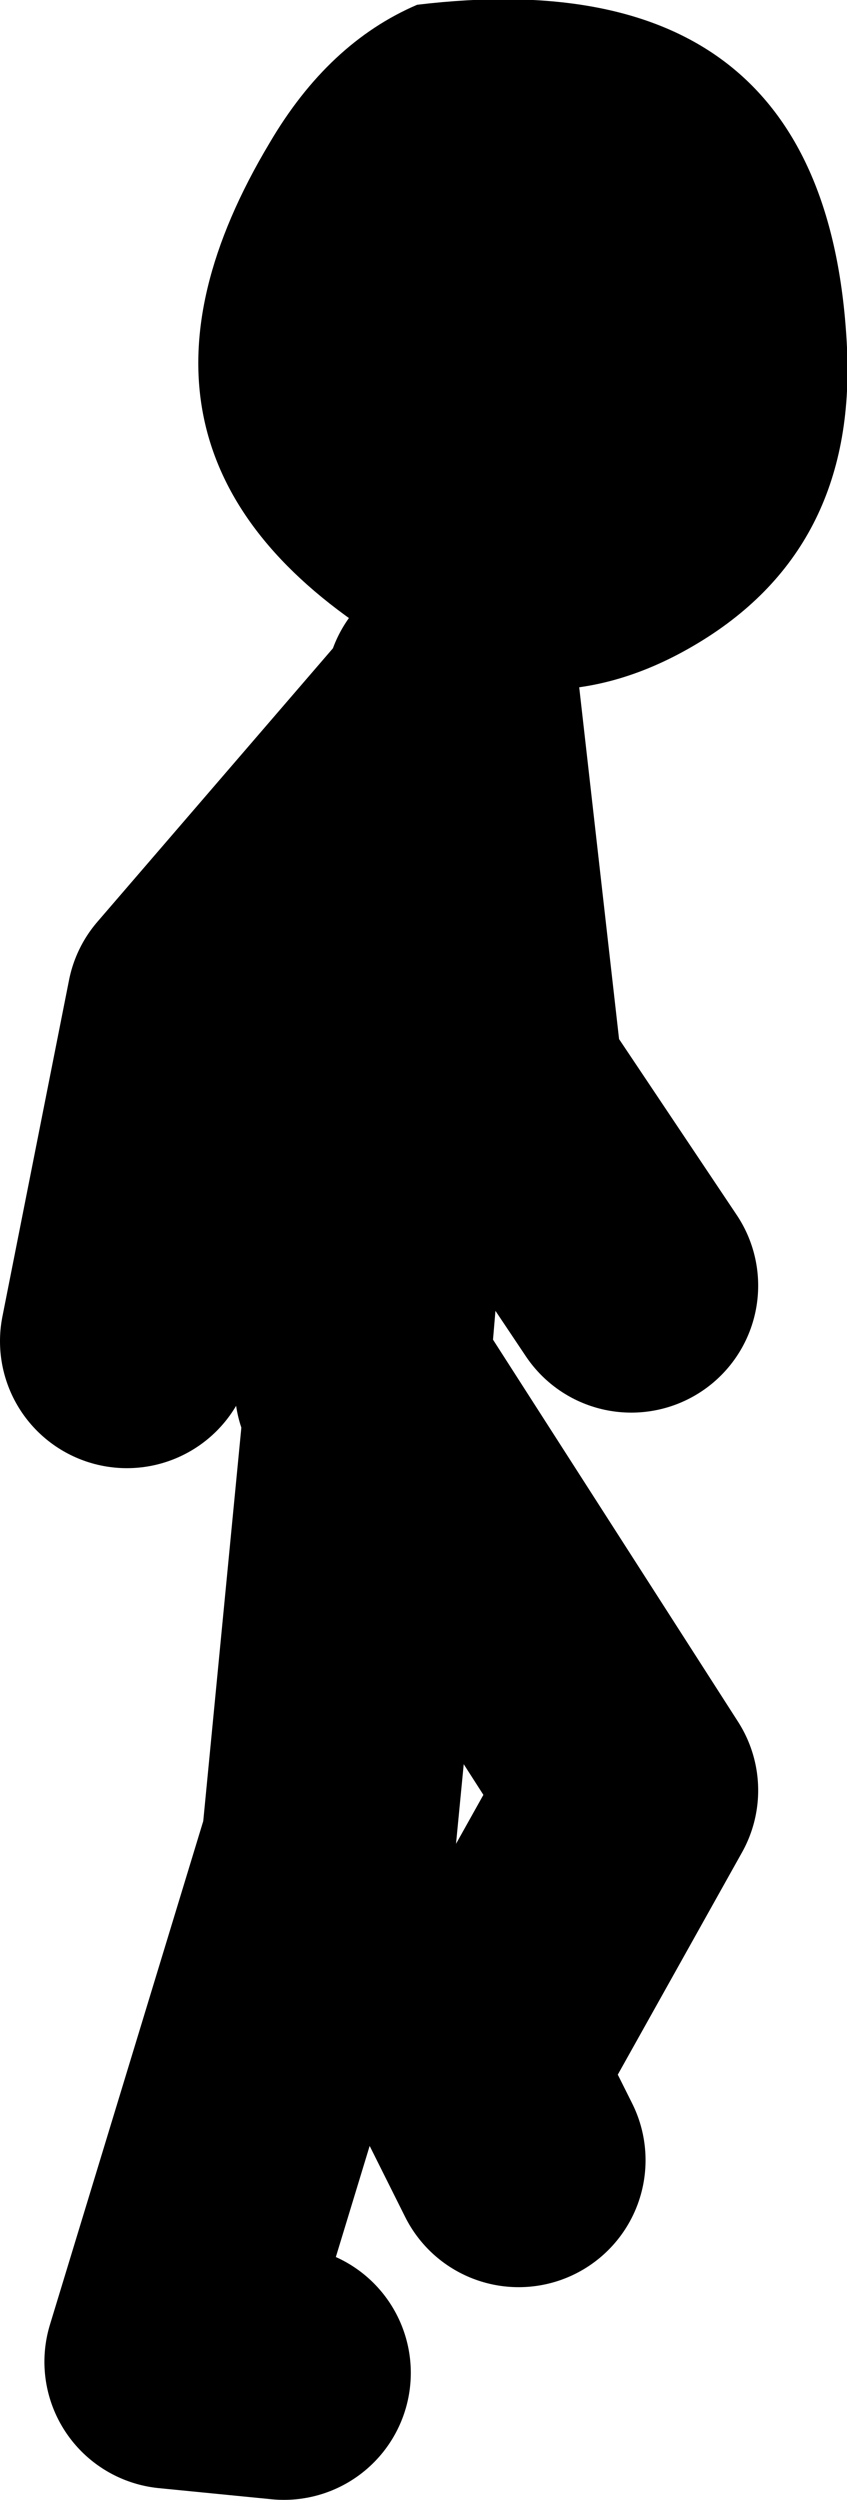
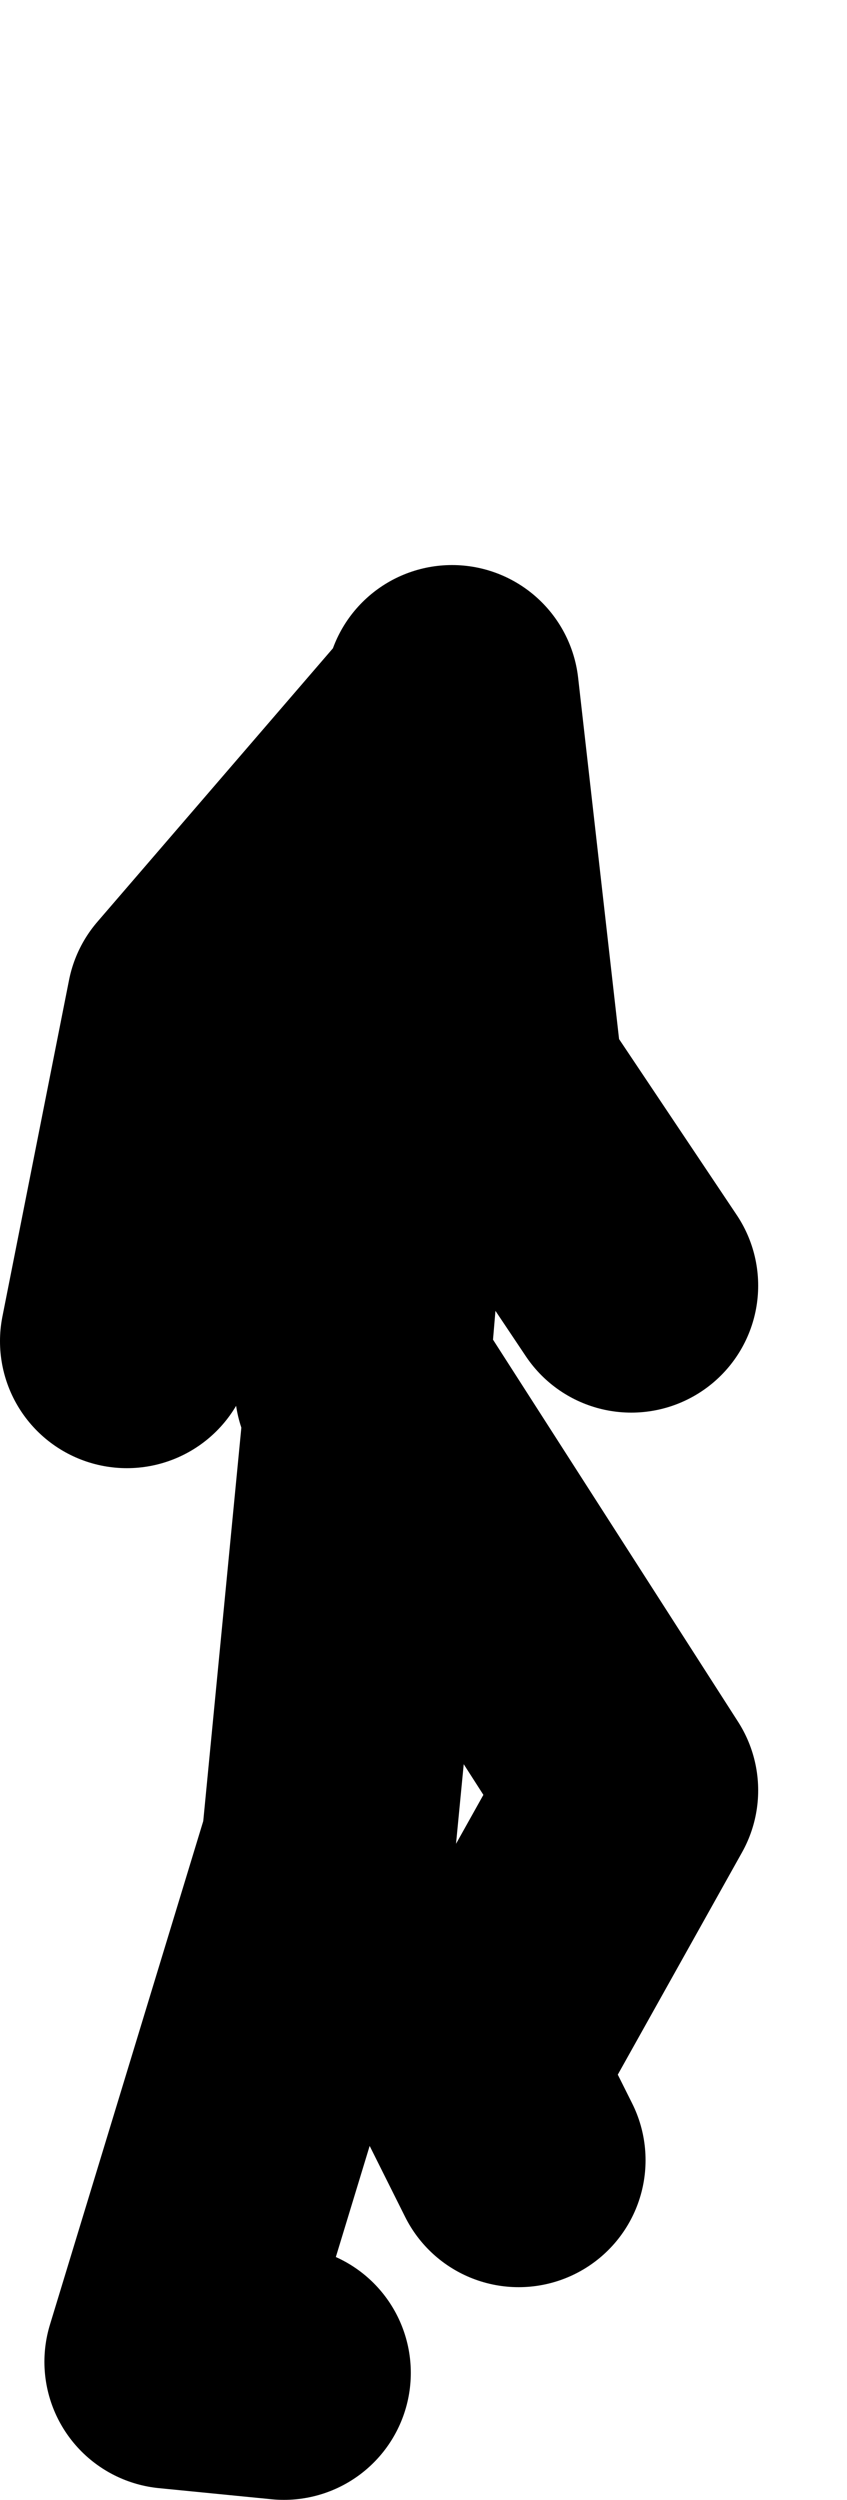
<svg xmlns="http://www.w3.org/2000/svg" height="78.75px" width="26.7px">
  <g transform="matrix(1.0, 0.0, 0.0, 1.0, 412.45, -13.3)">
-     <path d="M-385.75 24.25 Q-385.45 30.65 -390.6 33.65 -395.65 36.6 -400.75 33.25 -409.7 27.4 -403.95 17.8 -402.1 14.65 -399.3 13.45 -386.35 11.9 -385.75 24.25" fill="#000000" fill-rule="evenodd" stroke="none" />
    <path d="M-401.05 57.0 L-400.0 44.6 -398.25 35.55 -406.35 44.95 -408.45 55.55 M-398.25 35.55 L-398.2 35.1 -396.8 47.45 -392.55 53.8 M-403.5 88.05 L-407.05 87.7 -402.1 71.45 -400.7 57.0 -392.55 69.7 -397.5 78.55 -396.1 81.35" fill="none" stroke="#000000" stroke-linecap="round" stroke-linejoin="round" stroke-width="8.0" />
  </g>
</svg>